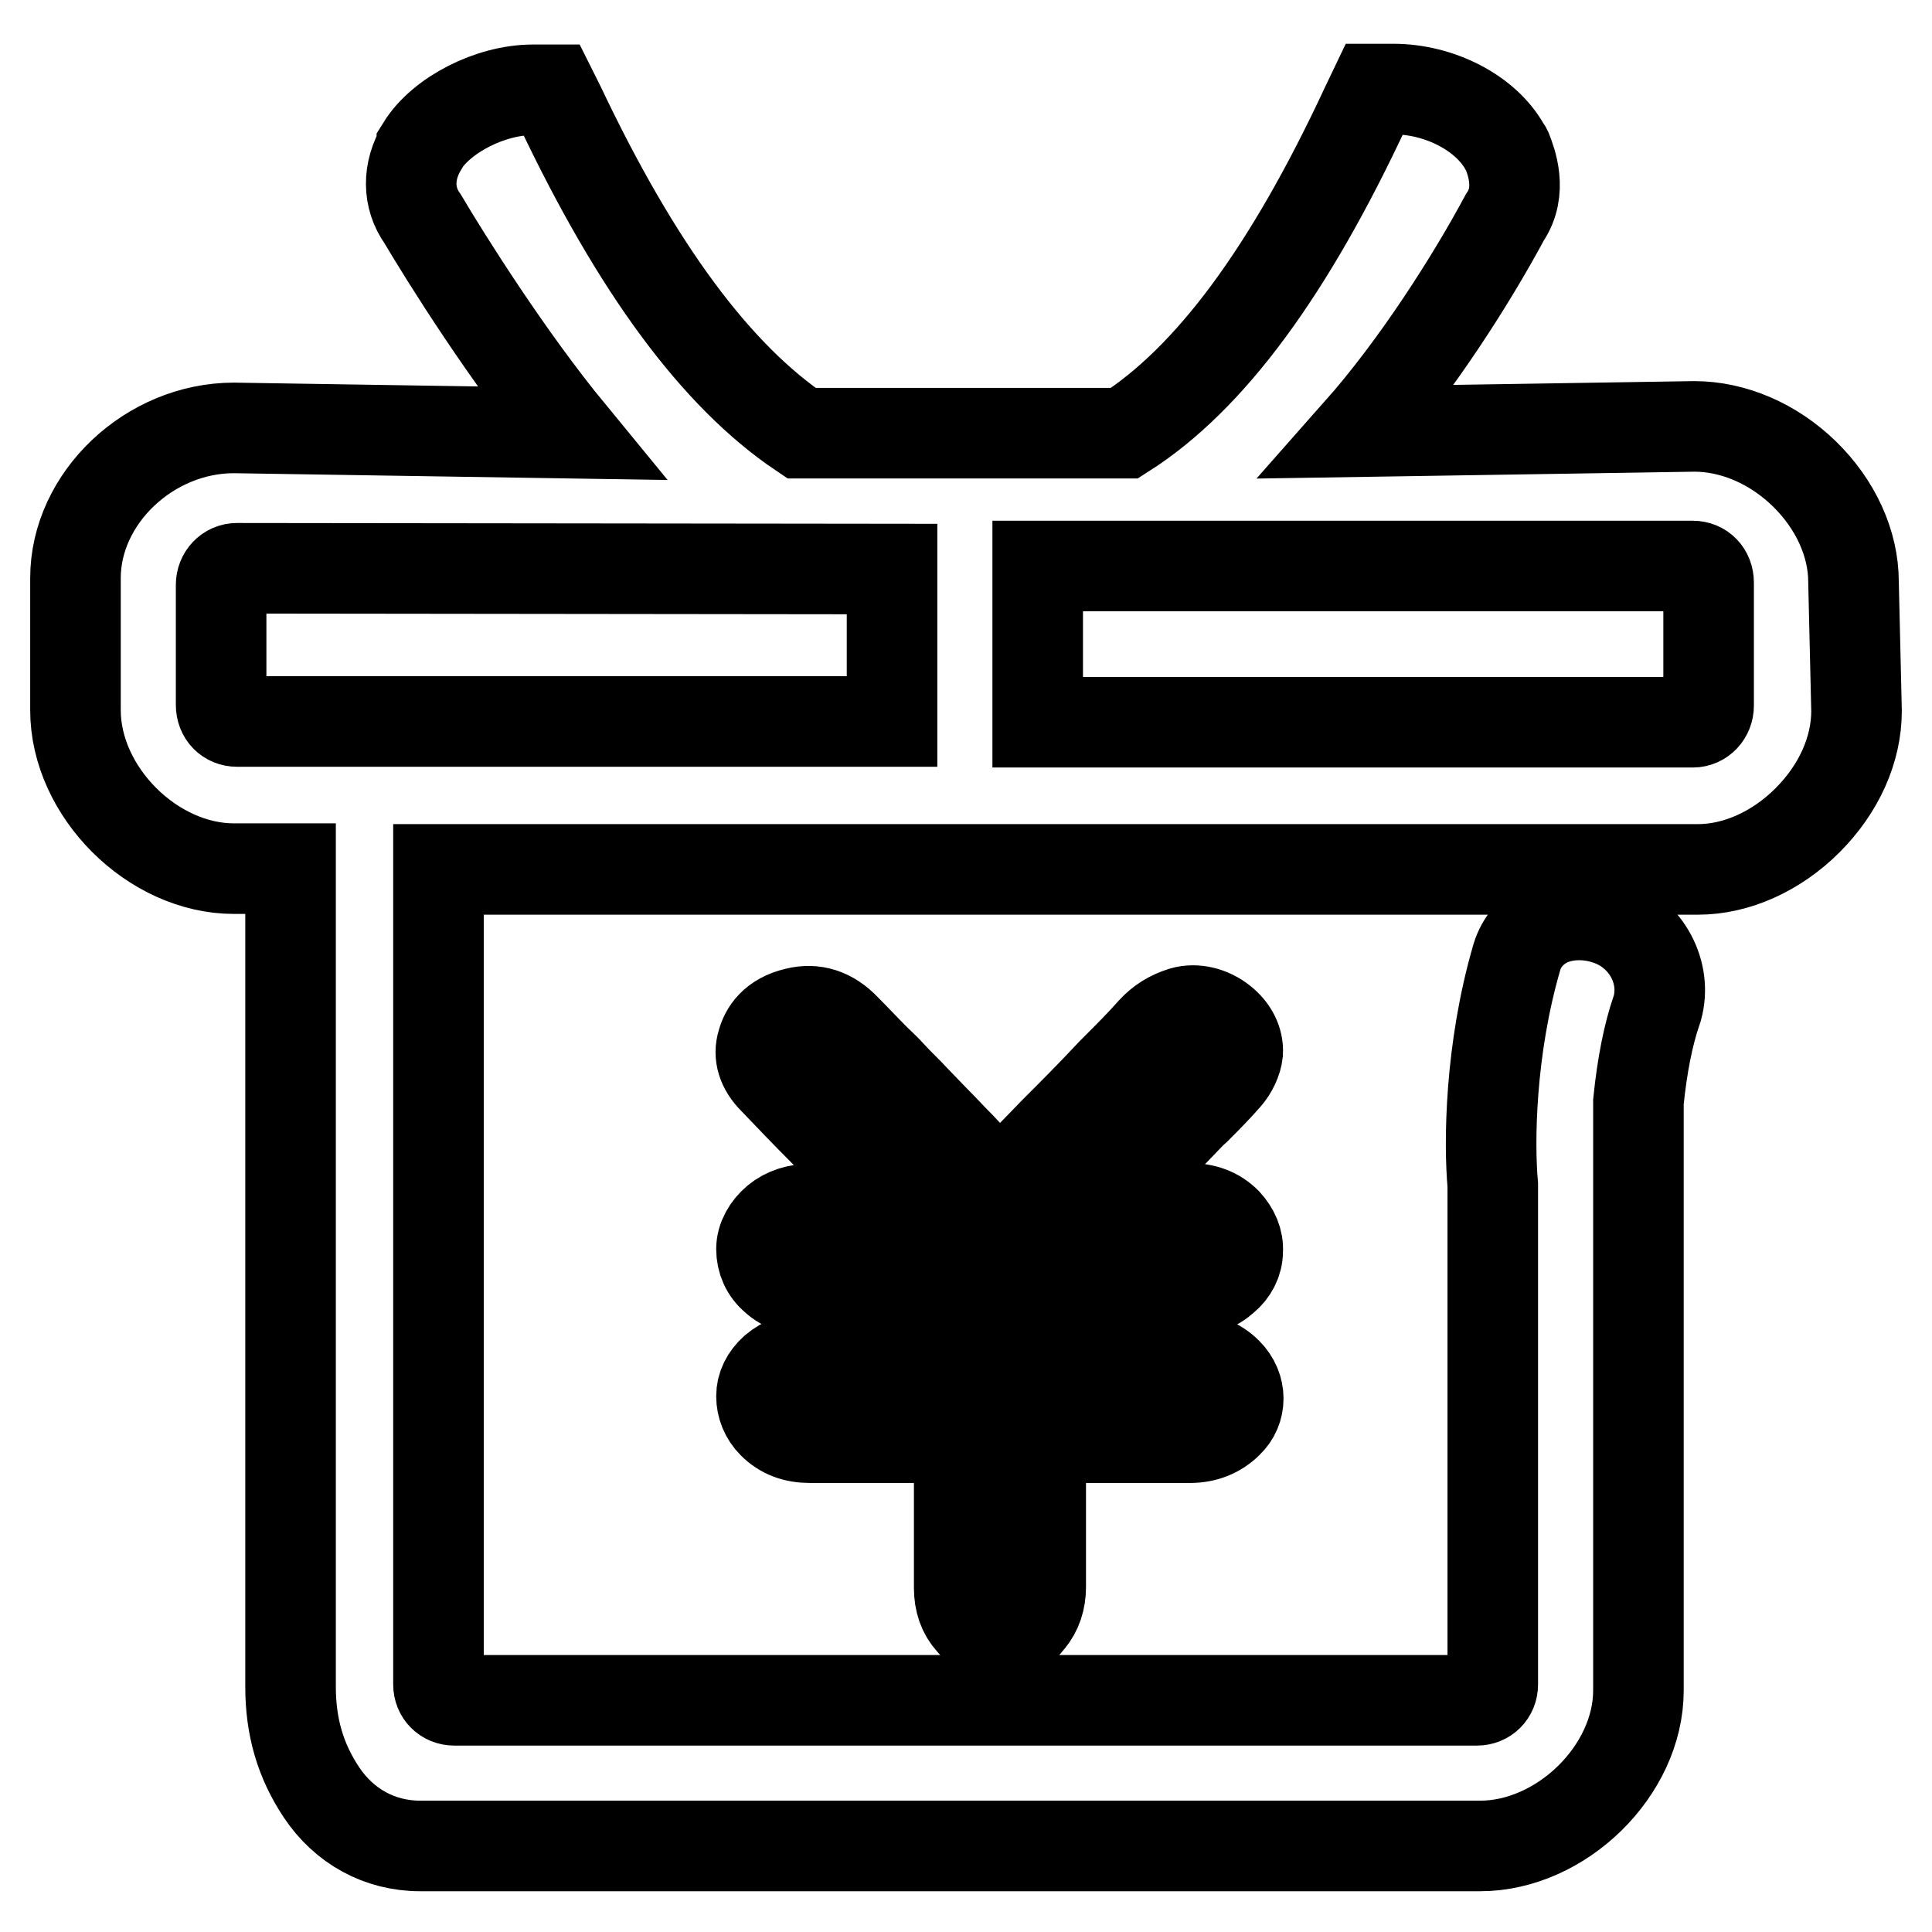
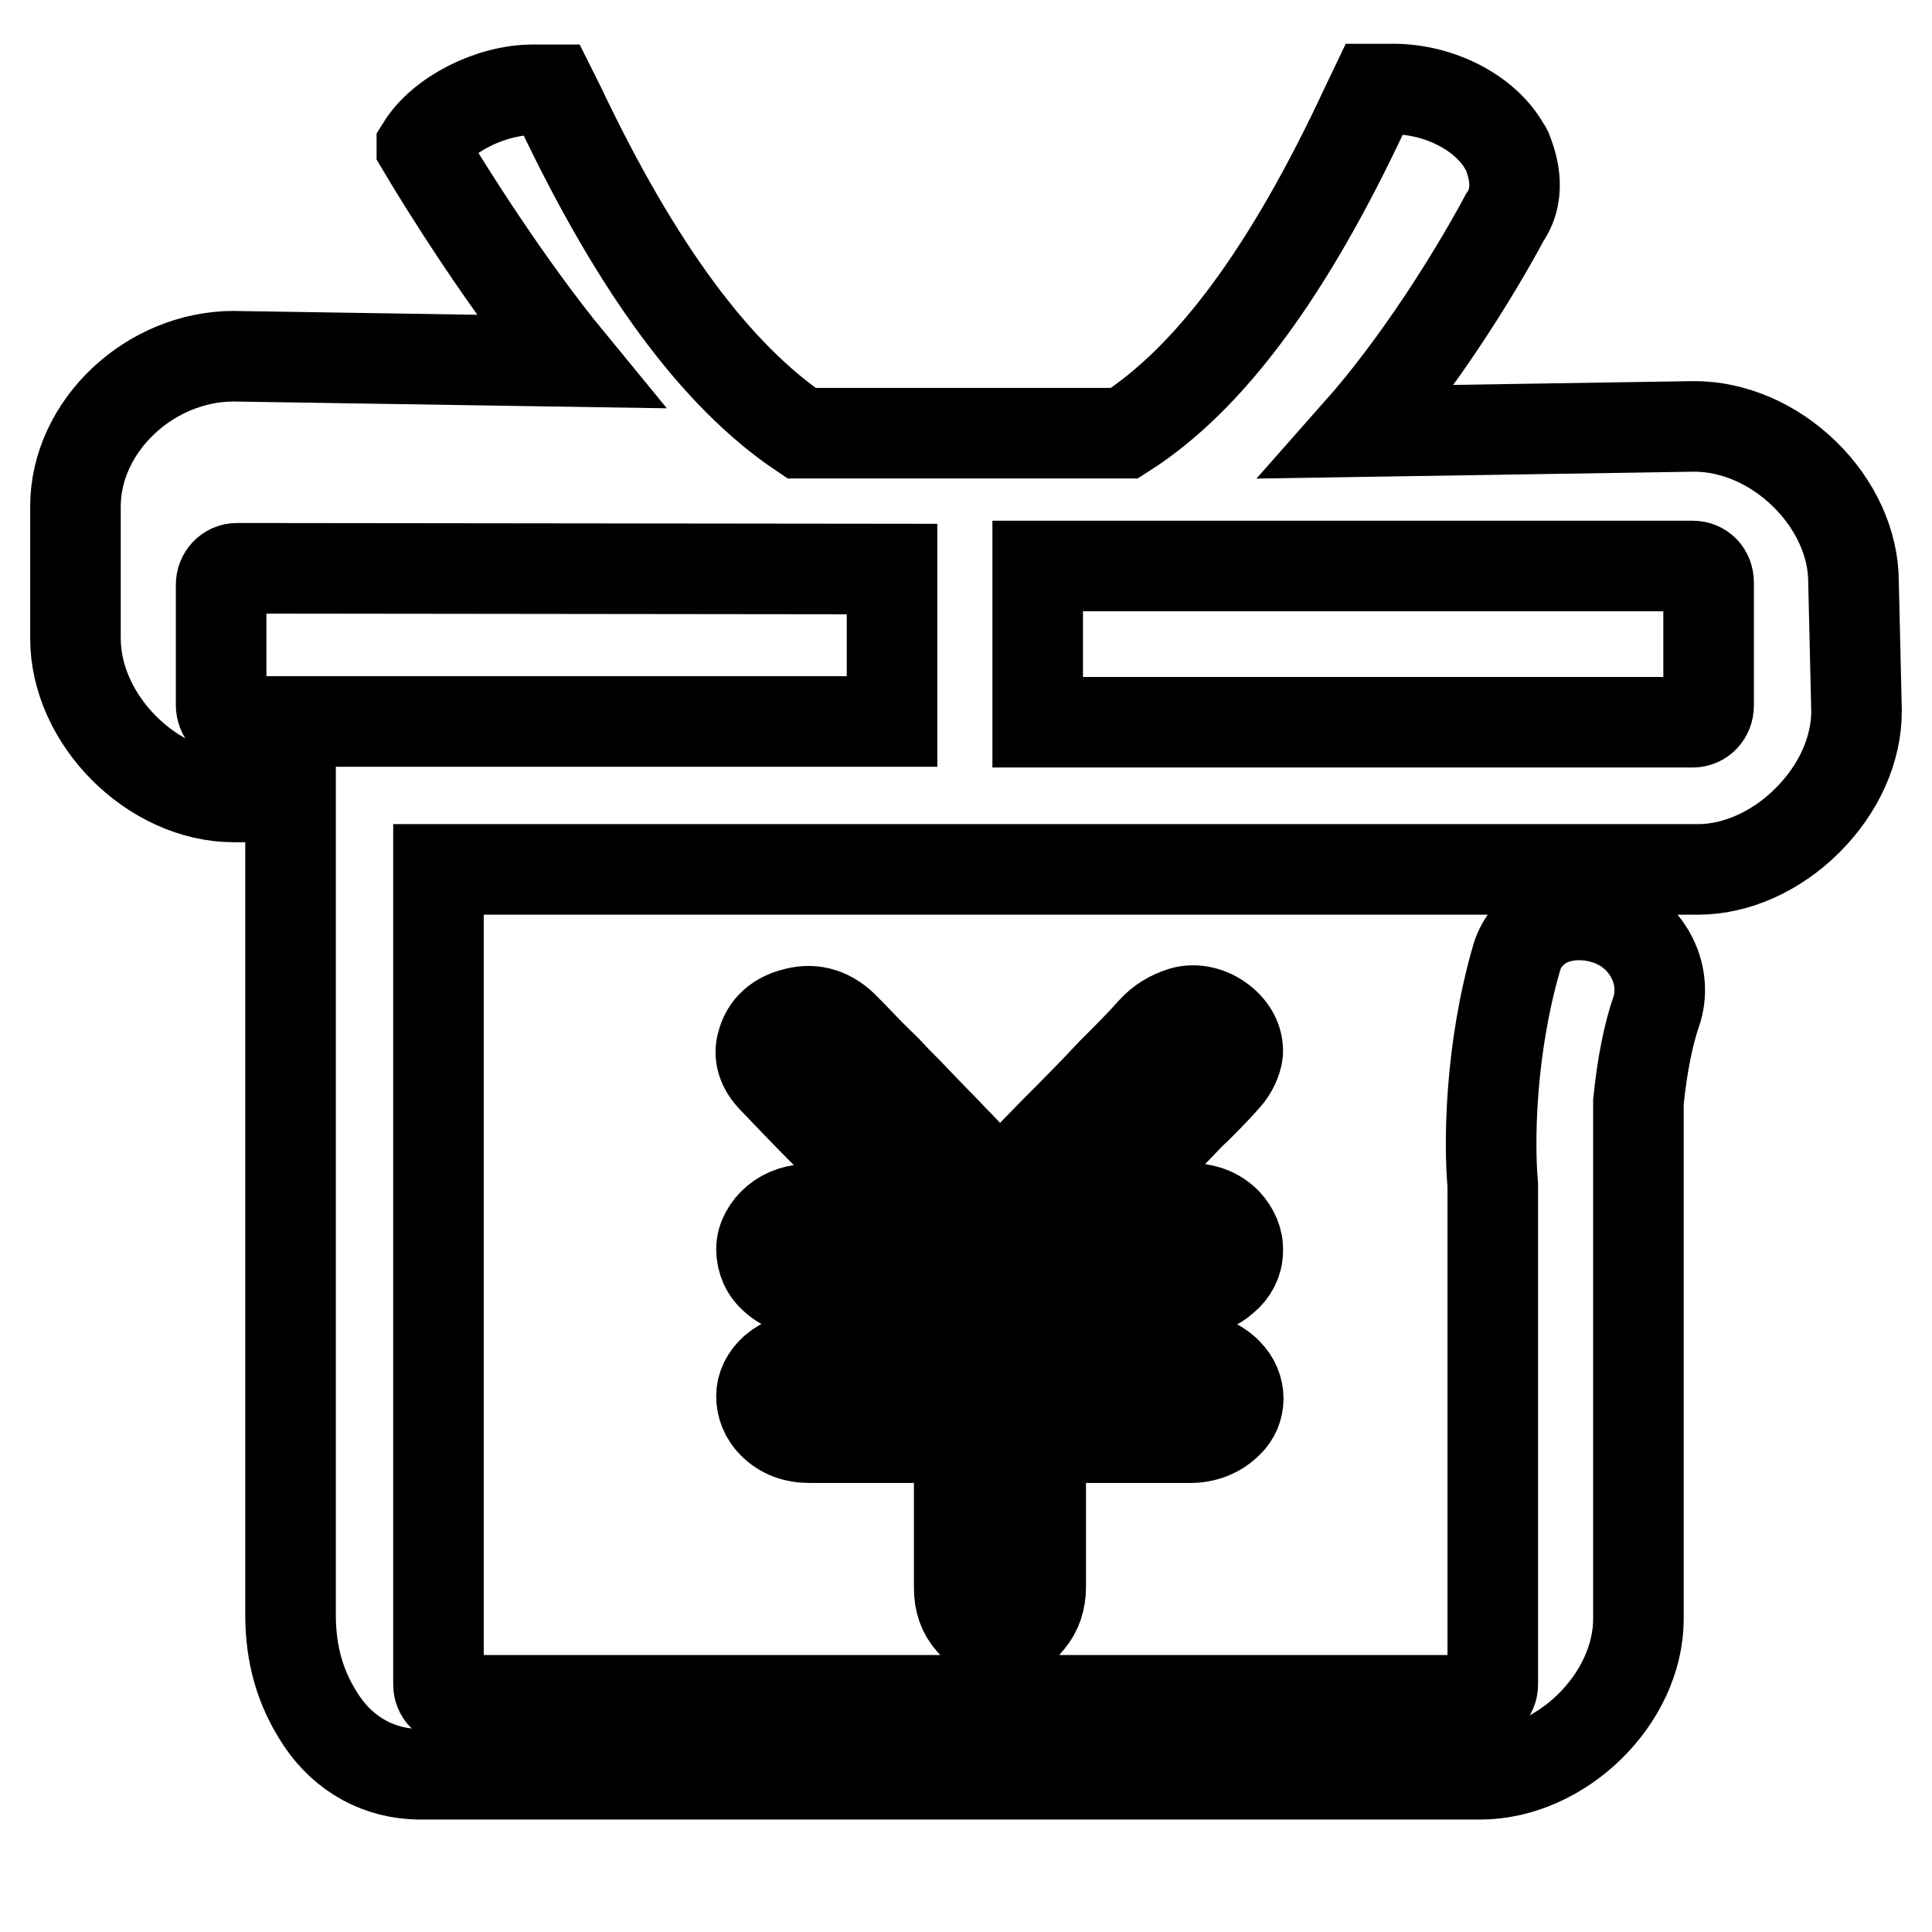
<svg xmlns="http://www.w3.org/2000/svg" version="1.1" x="0px" y="0px" viewBox="0 0 256 256" enable-background="new 0 0 256 256" xml:space="preserve">
  <g>
-     <path stroke-width="12" fill-opacity="0" stroke="#000000" d="M162.6,181.9c-1.3-1.3-3-2-5.2-2h-19.5V171h19.8c1.8,0,3.3-0.5,4.5-1.6c1.1-0.9,1.8-2.2,1.8-3.6 c0.1-1.4-0.5-2.7-1.5-3.8c-1.3-1.3-2.9-1.9-5.1-1.9h-11.7c0.8-0.8,1.6-1.7,2.4-2.5c2.8-2.9,5.7-5.9,8.5-8.8 c0.6-0.6,1.2-1.3,1.9-1.9c1.3-1.3,2.7-2.7,4-4.2c0.8-0.9,1.4-2.2,1.5-3.2c0.1-1.6-0.7-3.1-2.1-4.2c-1.5-1.2-3.5-1.7-5.2-1.2 c-1.6,0.5-2.9,1.3-4,2.5c-1.5,1.7-3.1,3.3-4.7,4.9l-0.6,0.6c-2.8,3-5.3,5.5-7.7,7.9l-3.3,3.4c-1.1,1.1-2.2,2.2-3.3,3.4 c-0.2,0.2-0.4,0.5-0.6,0.7L132,157c-1.6-1.7-3.2-3.4-4.8-5.1c-1.1-1.1-2.1-2.2-3.2-3.3l-2.8-2.9c-1-1.1-2.1-2.1-3.1-3.2 c-0.7-0.8-1.5-1.5-2.2-2.2c-1.3-1.3-2.6-2.7-3.9-4c-1.9-2-4.1-2.7-6.5-2.1c-3,0.7-4.1,2.5-4.5,4c-0.5,1.6,0,3.3,1.5,4.8 c2.2,2.3,4.3,4.5,6.4,6.6c1.5,1.5,2.9,3,4.4,4.5c1.1,1.1,2.1,2.2,3.1,3.2c0.9,1,1.9,1.9,2.8,2.9h-11.7c-1.8,0-3.4,0.5-4.6,1.5 c-1.2,1-2,2.4-2,3.8c0,1.5,0.6,2.9,1.8,3.9c1.2,1.1,2.8,1.6,4.6,1.6h19.8v8.8h-19.6c-2,0-3.6,0.6-4.9,1.7c-1.1,1-1.7,2.2-1.7,3.5 c0,1.3,0.5,2.6,1.5,3.6c1.3,1.3,2.9,1.9,4.9,1.9h19.8v19.9c0,1.8,0.5,3.3,1.6,4.5c1,1.2,2.4,1.8,3.8,1.8h0.1c1.5,0,2.9-0.8,3.8-2 c1-1.2,1.5-2.7,1.5-4.4v-19.8h19.8c2,0,3.7-0.7,5-2C164.5,186.8,164.6,183.9,162.6,181.9L162.6,181.9z M245.6,77.1 c0-5.1-2.4-10.3-6.5-14.3s-9.4-6.3-14.6-6.3L180,57.2c7.7-8.7,15-20.2,19.4-28.4c2.4-3.5,0.8-7.5,0.3-8.8l-0.1-0.2l-0.2-0.3 c-2.5-4.5-8.6-7.7-14.8-7.7h-2.5l-1.1,2.3c-10.2,21.9-20.7,36.1-32,43.3h-42.8c-11.3-7.6-21.8-21.8-32-43.3l-1.1-2.2h-2.5 c-5.6,0-12.1,3.3-14.7,7.5l0,0.1c-1.9,3.2-1.9,6.7,0.1,9.5c3.2,5.4,11.3,18.3,19.6,28.4l-44.7-0.7H31c-11.2,0-21,9.3-21,19.9v17.5 c0,10.8,10.2,21,21,21h7.5v108.4c0,5.3,1.3,9.8,4.1,14c3,4.5,7.7,7.1,13.1,7.1h140.4c10.8,0,21-10,21-20.6V146 c0.5-4.9,1.3-8.9,2.4-12.1l0.1-0.3c1.3-4.7-1.4-9.8-6.2-11.6c-2.9-1.1-6.1-1-8.5,0.2c-1.9,1-3.3,2.6-3.9,4.6 c-3.6,12.3-3.7,24.7-3.2,30.2v66.2c0,1.2-0.9,2.1-2.1,2.1H60.2c-1.2,0-2.1-0.9-2.1-2.1v-108H225c5.1,0,10.4-2.4,14.5-6.5 c4.2-4.2,6.5-9.4,6.5-14.5L245.6,77.1z M226.4,77.2v16.3c0,1.2-0.9,2.2-2.1,2.2h-86.8V75h86.8C225.5,75,226.4,75.9,226.4,77.2z  M118.2,75.4v20.2H31.4c-1.2,0-2.1-0.9-2.1-2.2V77.5c0-1.2,0.9-2.2,2.1-2.2L118.2,75.4L118.2,75.4z" />
+     <path stroke-width="12" fill-opacity="0" stroke="#000000" d="M162.6,181.9c-1.3-1.3-3-2-5.2-2h-19.5V171h19.8c1.8,0,3.3-0.5,4.5-1.6c1.1-0.9,1.8-2.2,1.8-3.6 c0.1-1.4-0.5-2.7-1.5-3.8c-1.3-1.3-2.9-1.9-5.1-1.9h-11.7c0.8-0.8,1.6-1.7,2.4-2.5c2.8-2.9,5.7-5.9,8.5-8.8 c0.6-0.6,1.2-1.3,1.9-1.9c1.3-1.3,2.7-2.7,4-4.2c0.8-0.9,1.4-2.2,1.5-3.2c0.1-1.6-0.7-3.1-2.1-4.2c-1.5-1.2-3.5-1.7-5.2-1.2 c-1.6,0.5-2.9,1.3-4,2.5c-1.5,1.7-3.1,3.3-4.7,4.9l-0.6,0.6c-2.8,3-5.3,5.5-7.7,7.9l-3.3,3.4c-1.1,1.1-2.2,2.2-3.3,3.4 c-0.2,0.2-0.4,0.5-0.6,0.7L132,157c-1.6-1.7-3.2-3.4-4.8-5.1c-1.1-1.1-2.1-2.2-3.2-3.3l-2.8-2.9c-1-1.1-2.1-2.1-3.1-3.2 c-0.7-0.8-1.5-1.5-2.2-2.2c-1.3-1.3-2.6-2.7-3.9-4c-1.9-2-4.1-2.7-6.5-2.1c-3,0.7-4.1,2.5-4.5,4c-0.5,1.6,0,3.3,1.5,4.8 c2.2,2.3,4.3,4.5,6.4,6.6c1.5,1.5,2.9,3,4.4,4.5c1.1,1.1,2.1,2.2,3.1,3.2c0.9,1,1.9,1.9,2.8,2.9h-11.7c-1.8,0-3.4,0.5-4.6,1.5 c-1.2,1-2,2.4-2,3.8c0,1.5,0.6,2.9,1.8,3.9c1.2,1.1,2.8,1.6,4.6,1.6h19.8v8.8h-19.6c-2,0-3.6,0.6-4.9,1.7c-1.1,1-1.7,2.2-1.7,3.5 c0,1.3,0.5,2.6,1.5,3.6c1.3,1.3,2.9,1.9,4.9,1.9h19.8v19.9c0,1.8,0.5,3.3,1.6,4.5c1,1.2,2.4,1.8,3.8,1.8h0.1c1.5,0,2.9-0.8,3.8-2 c1-1.2,1.5-2.7,1.5-4.4v-19.8h19.8c2,0,3.7-0.7,5-2C164.5,186.8,164.6,183.9,162.6,181.9L162.6,181.9z M245.6,77.1 c0-5.1-2.4-10.3-6.5-14.3s-9.4-6.3-14.6-6.3L180,57.2c7.7-8.7,15-20.2,19.4-28.4c2.4-3.5,0.8-7.5,0.3-8.8l-0.1-0.2l-0.2-0.3 c-2.5-4.5-8.6-7.7-14.8-7.7h-2.5l-1.1,2.3c-10.2,21.9-20.7,36.1-32,43.3h-42.8c-11.3-7.6-21.8-21.8-32-43.3l-1.1-2.2h-2.5 c-5.6,0-12.1,3.3-14.7,7.5l0,0.1c3.2,5.4,11.3,18.3,19.6,28.4l-44.7-0.7H31c-11.2,0-21,9.3-21,19.9v17.5 c0,10.8,10.2,21,21,21h7.5v108.4c0,5.3,1.3,9.8,4.1,14c3,4.5,7.7,7.1,13.1,7.1h140.4c10.8,0,21-10,21-20.6V146 c0.5-4.9,1.3-8.9,2.4-12.1l0.1-0.3c1.3-4.7-1.4-9.8-6.2-11.6c-2.9-1.1-6.1-1-8.5,0.2c-1.9,1-3.3,2.6-3.9,4.6 c-3.6,12.3-3.7,24.7-3.2,30.2v66.2c0,1.2-0.9,2.1-2.1,2.1H60.2c-1.2,0-2.1-0.9-2.1-2.1v-108H225c5.1,0,10.4-2.4,14.5-6.5 c4.2-4.2,6.5-9.4,6.5-14.5L245.6,77.1z M226.4,77.2v16.3c0,1.2-0.9,2.2-2.1,2.2h-86.8V75h86.8C225.5,75,226.4,75.9,226.4,77.2z  M118.2,75.4v20.2H31.4c-1.2,0-2.1-0.9-2.1-2.2V77.5c0-1.2,0.9-2.2,2.1-2.2L118.2,75.4L118.2,75.4z" />
  </g>
</svg>